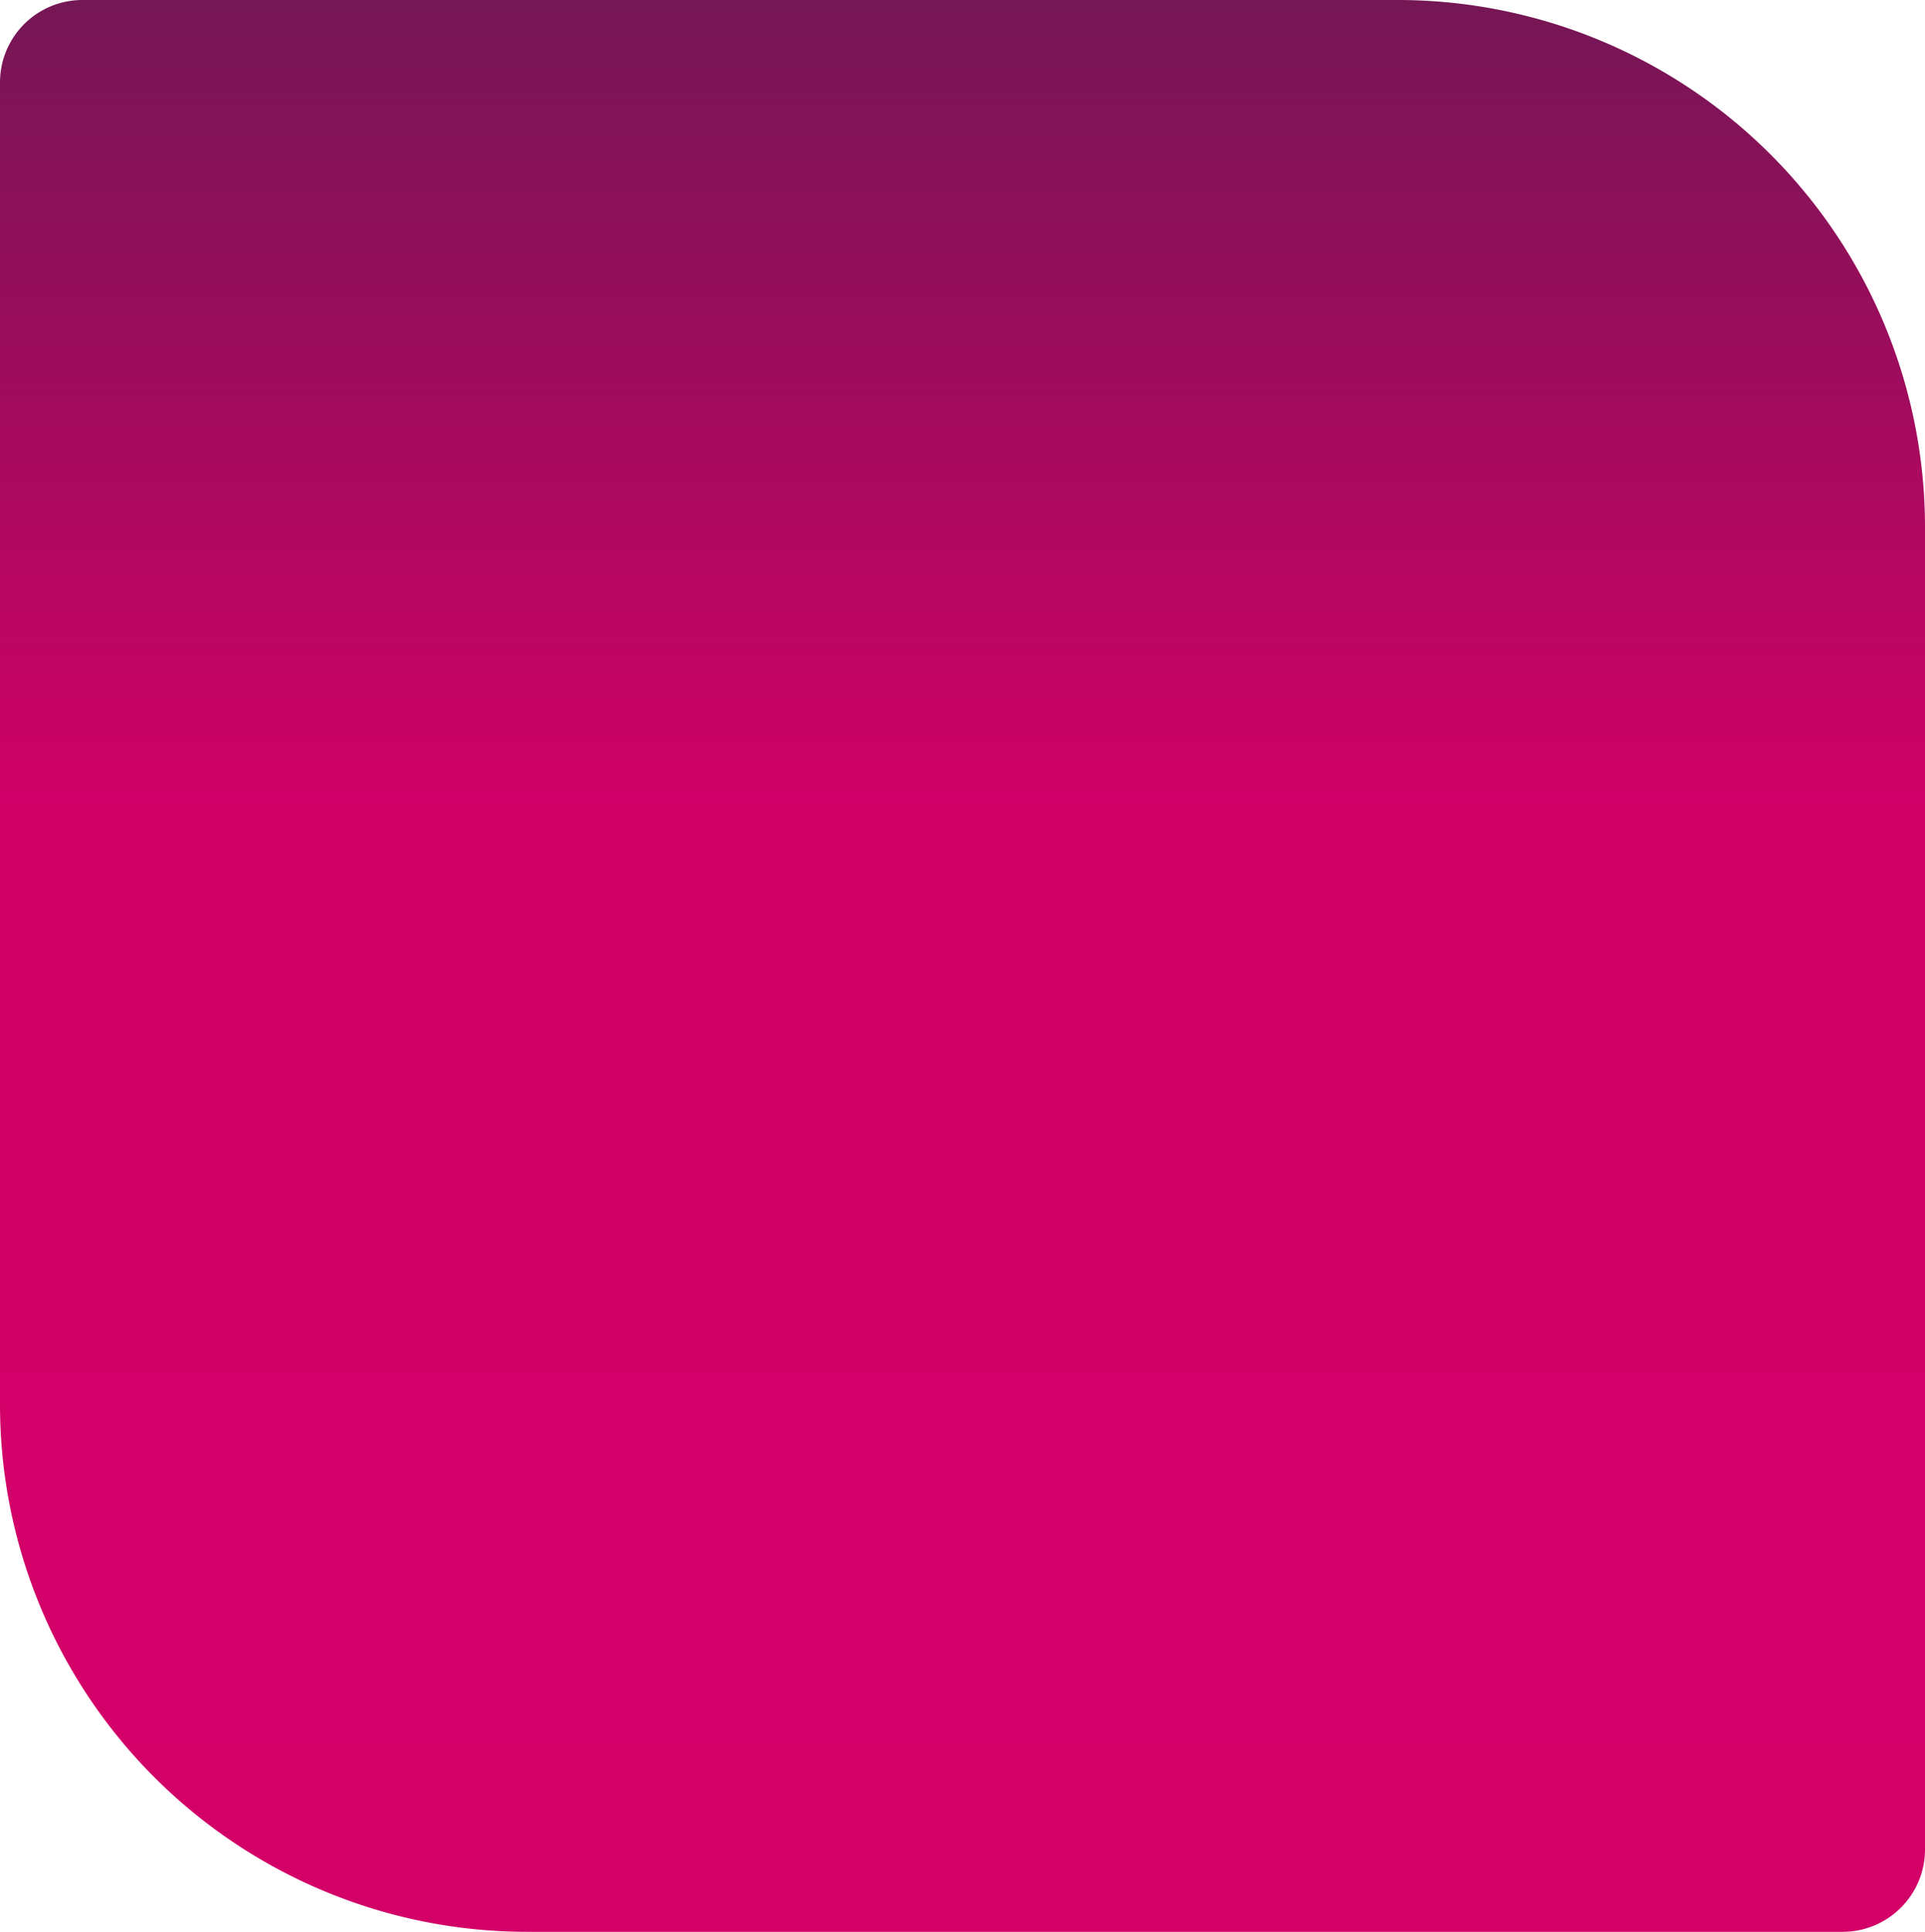
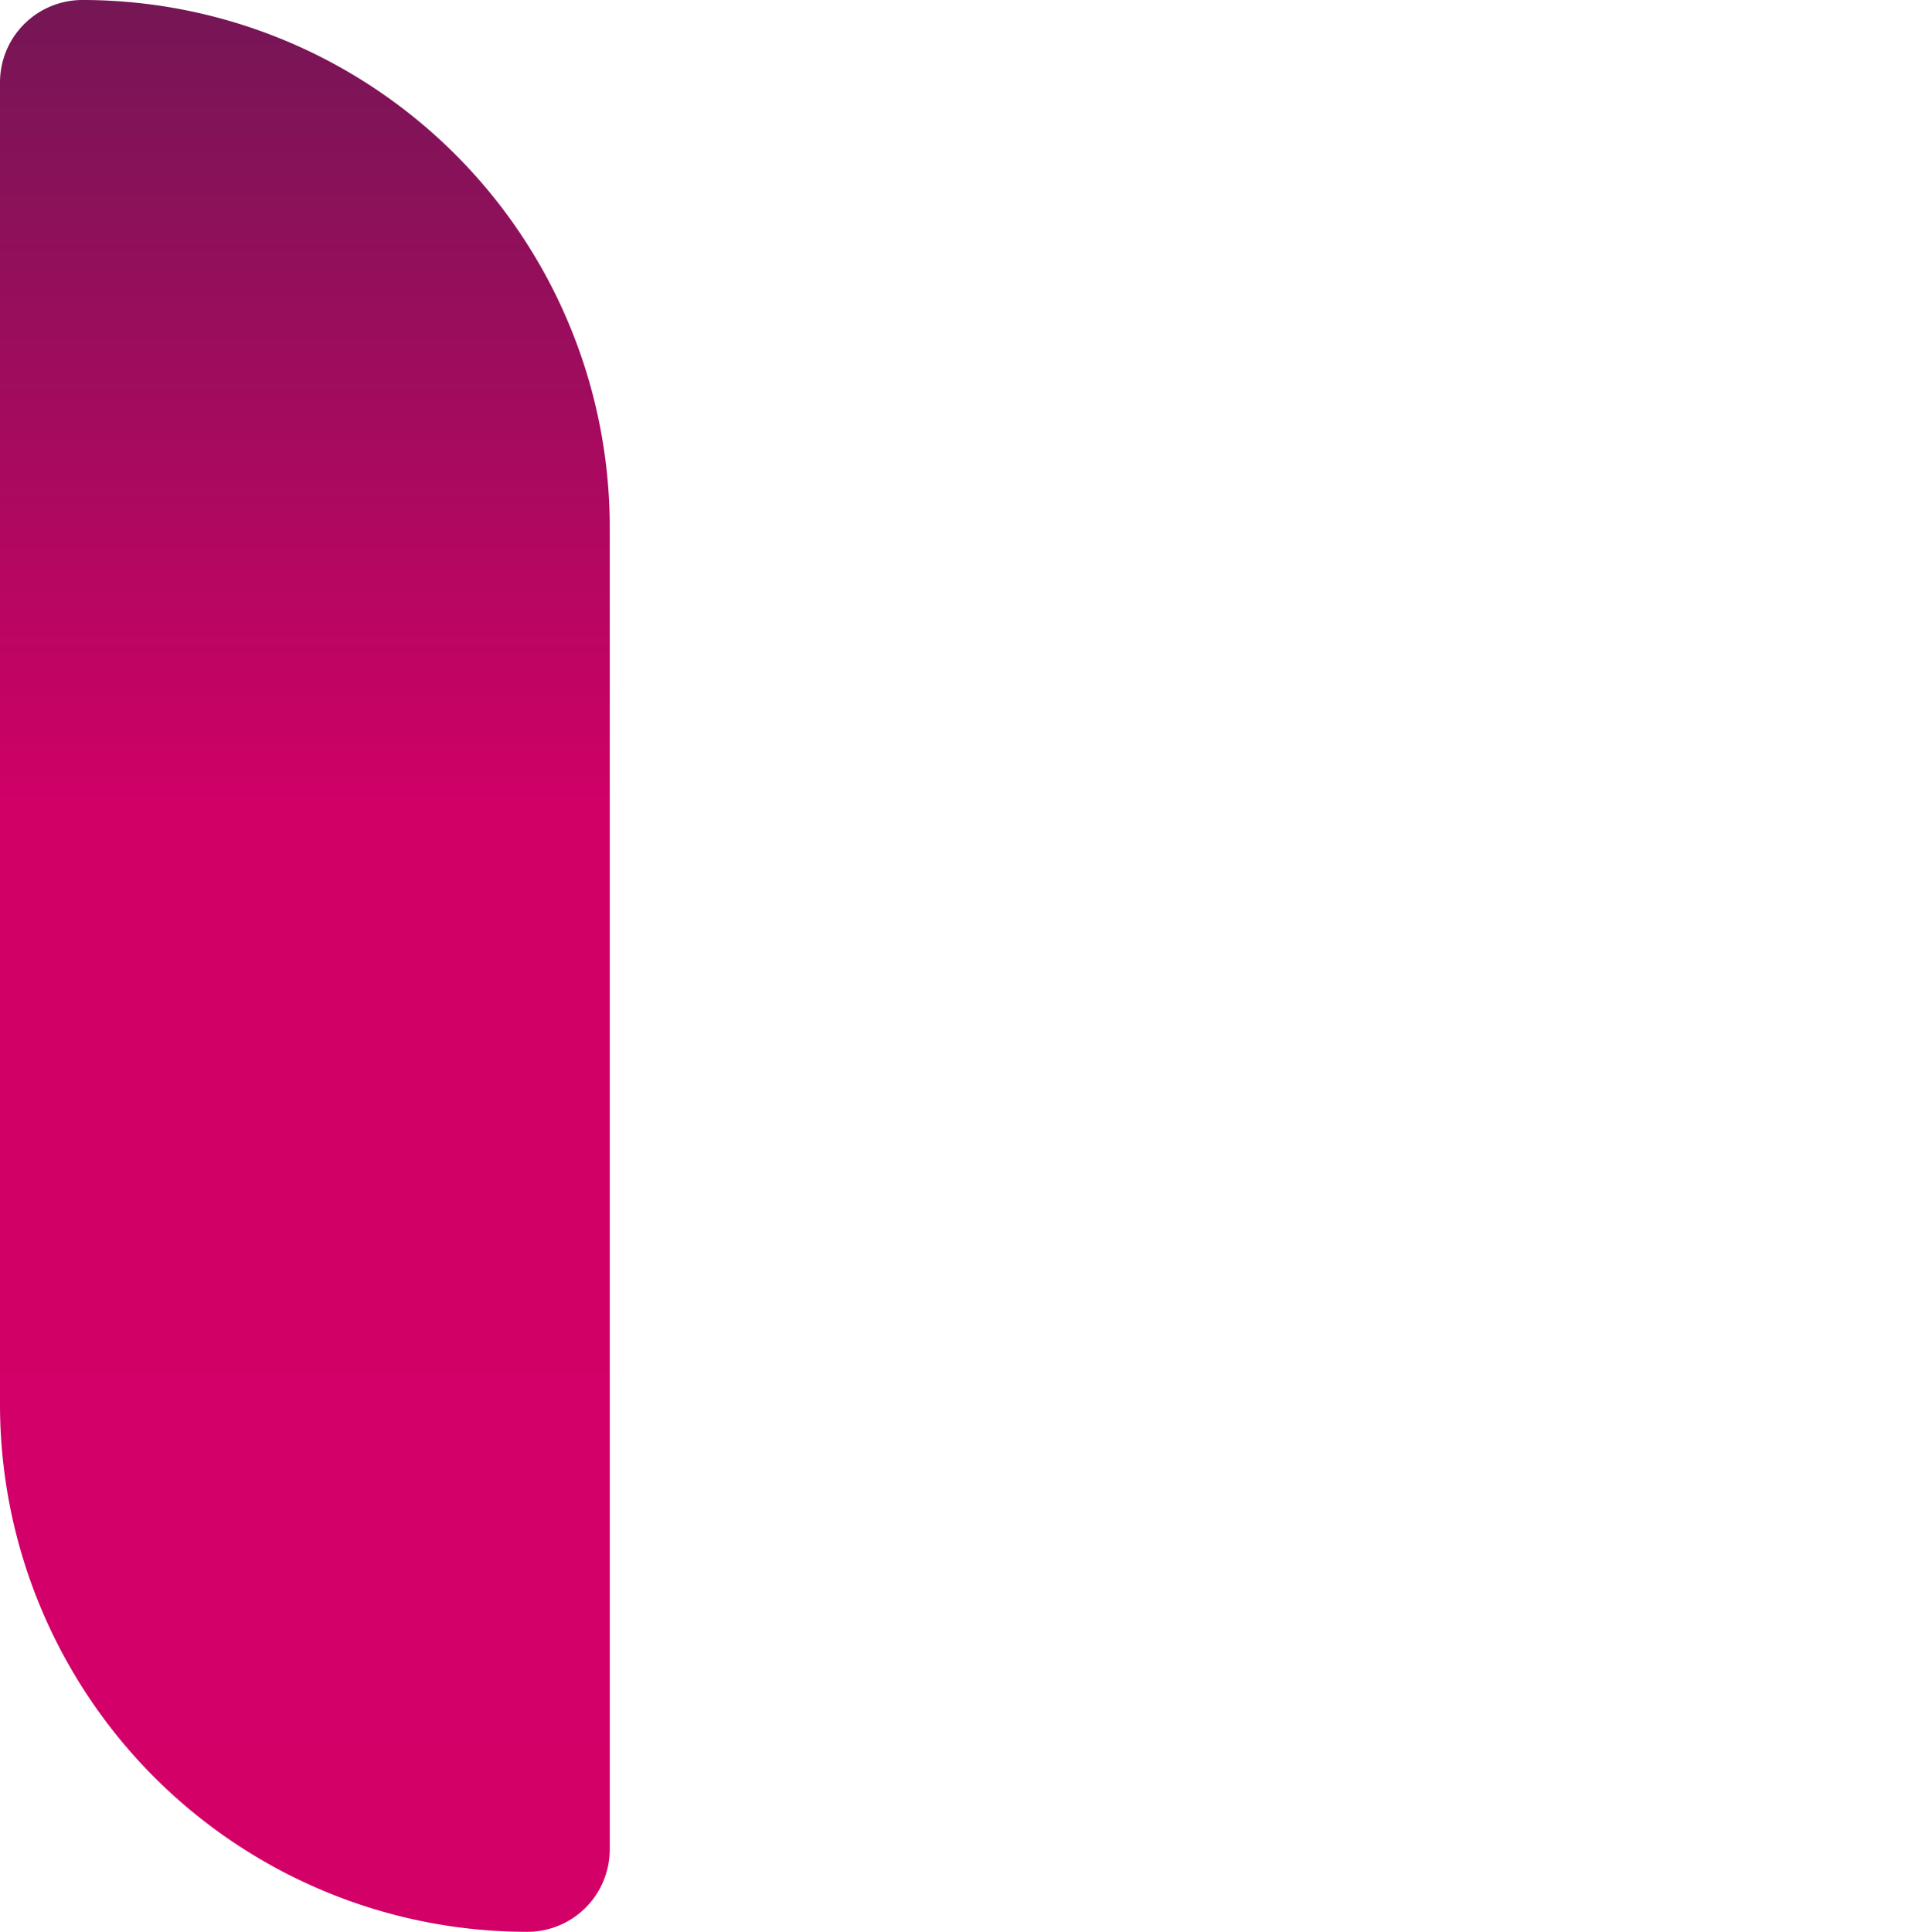
<svg xmlns="http://www.w3.org/2000/svg" width="233.618" height="234.438" viewBox="0 0 233.618 234.438">
  <defs>
    <linearGradient id="linear-gradient" x1="0.5" x2="0.5" y2="1" gradientUnits="objectBoundingBox">
      <stop offset="0" stop-color="#741755" />
      <stop offset="0.005" stop-color="#751655" />
      <stop offset="0.419" stop-color="#d00067" />
      <stop offset="1" stop-color="#d30068" />
    </linearGradient>
  </defs>
-   <path id="Rectangle_12" data-name="Rectangle 12" d="M10,0H169.618a64,64,0,0,1,64,64V224.438a10,10,0,0,1-10,10H64a64,64,0,0,1-64-64V10A10,10,0,0,1,10,0Z" fill="url(#linear-gradient)" />
+   <path id="Rectangle_12" data-name="Rectangle 12" d="M10,0a64,64,0,0,1,64,64V224.438a10,10,0,0,1-10,10H64a64,64,0,0,1-64-64V10A10,10,0,0,1,10,0Z" fill="url(#linear-gradient)" />
</svg>